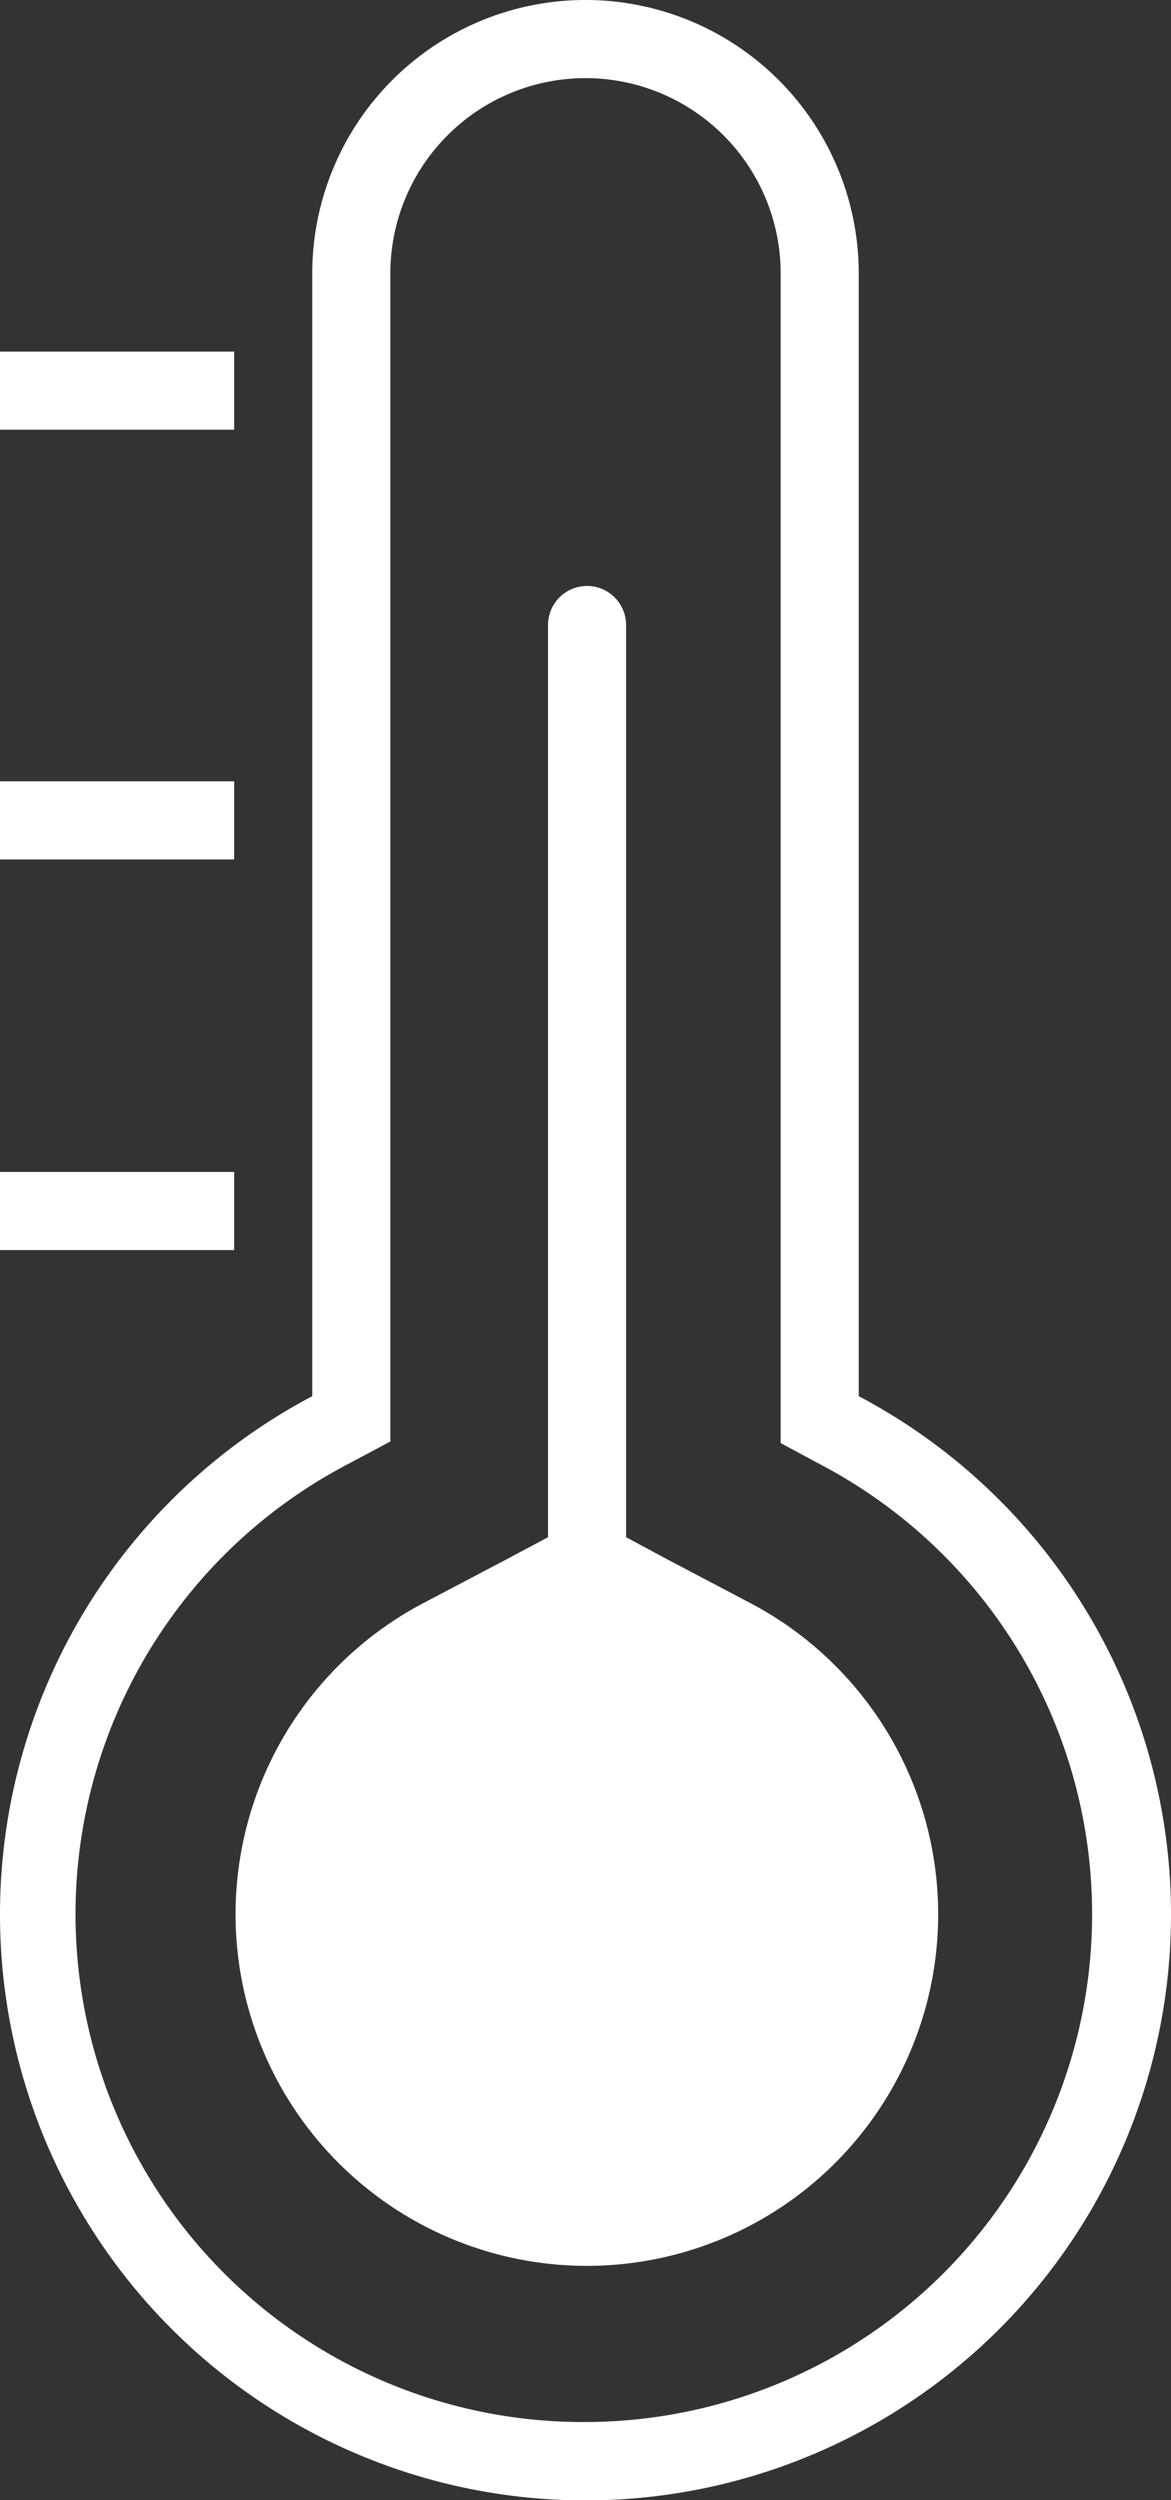
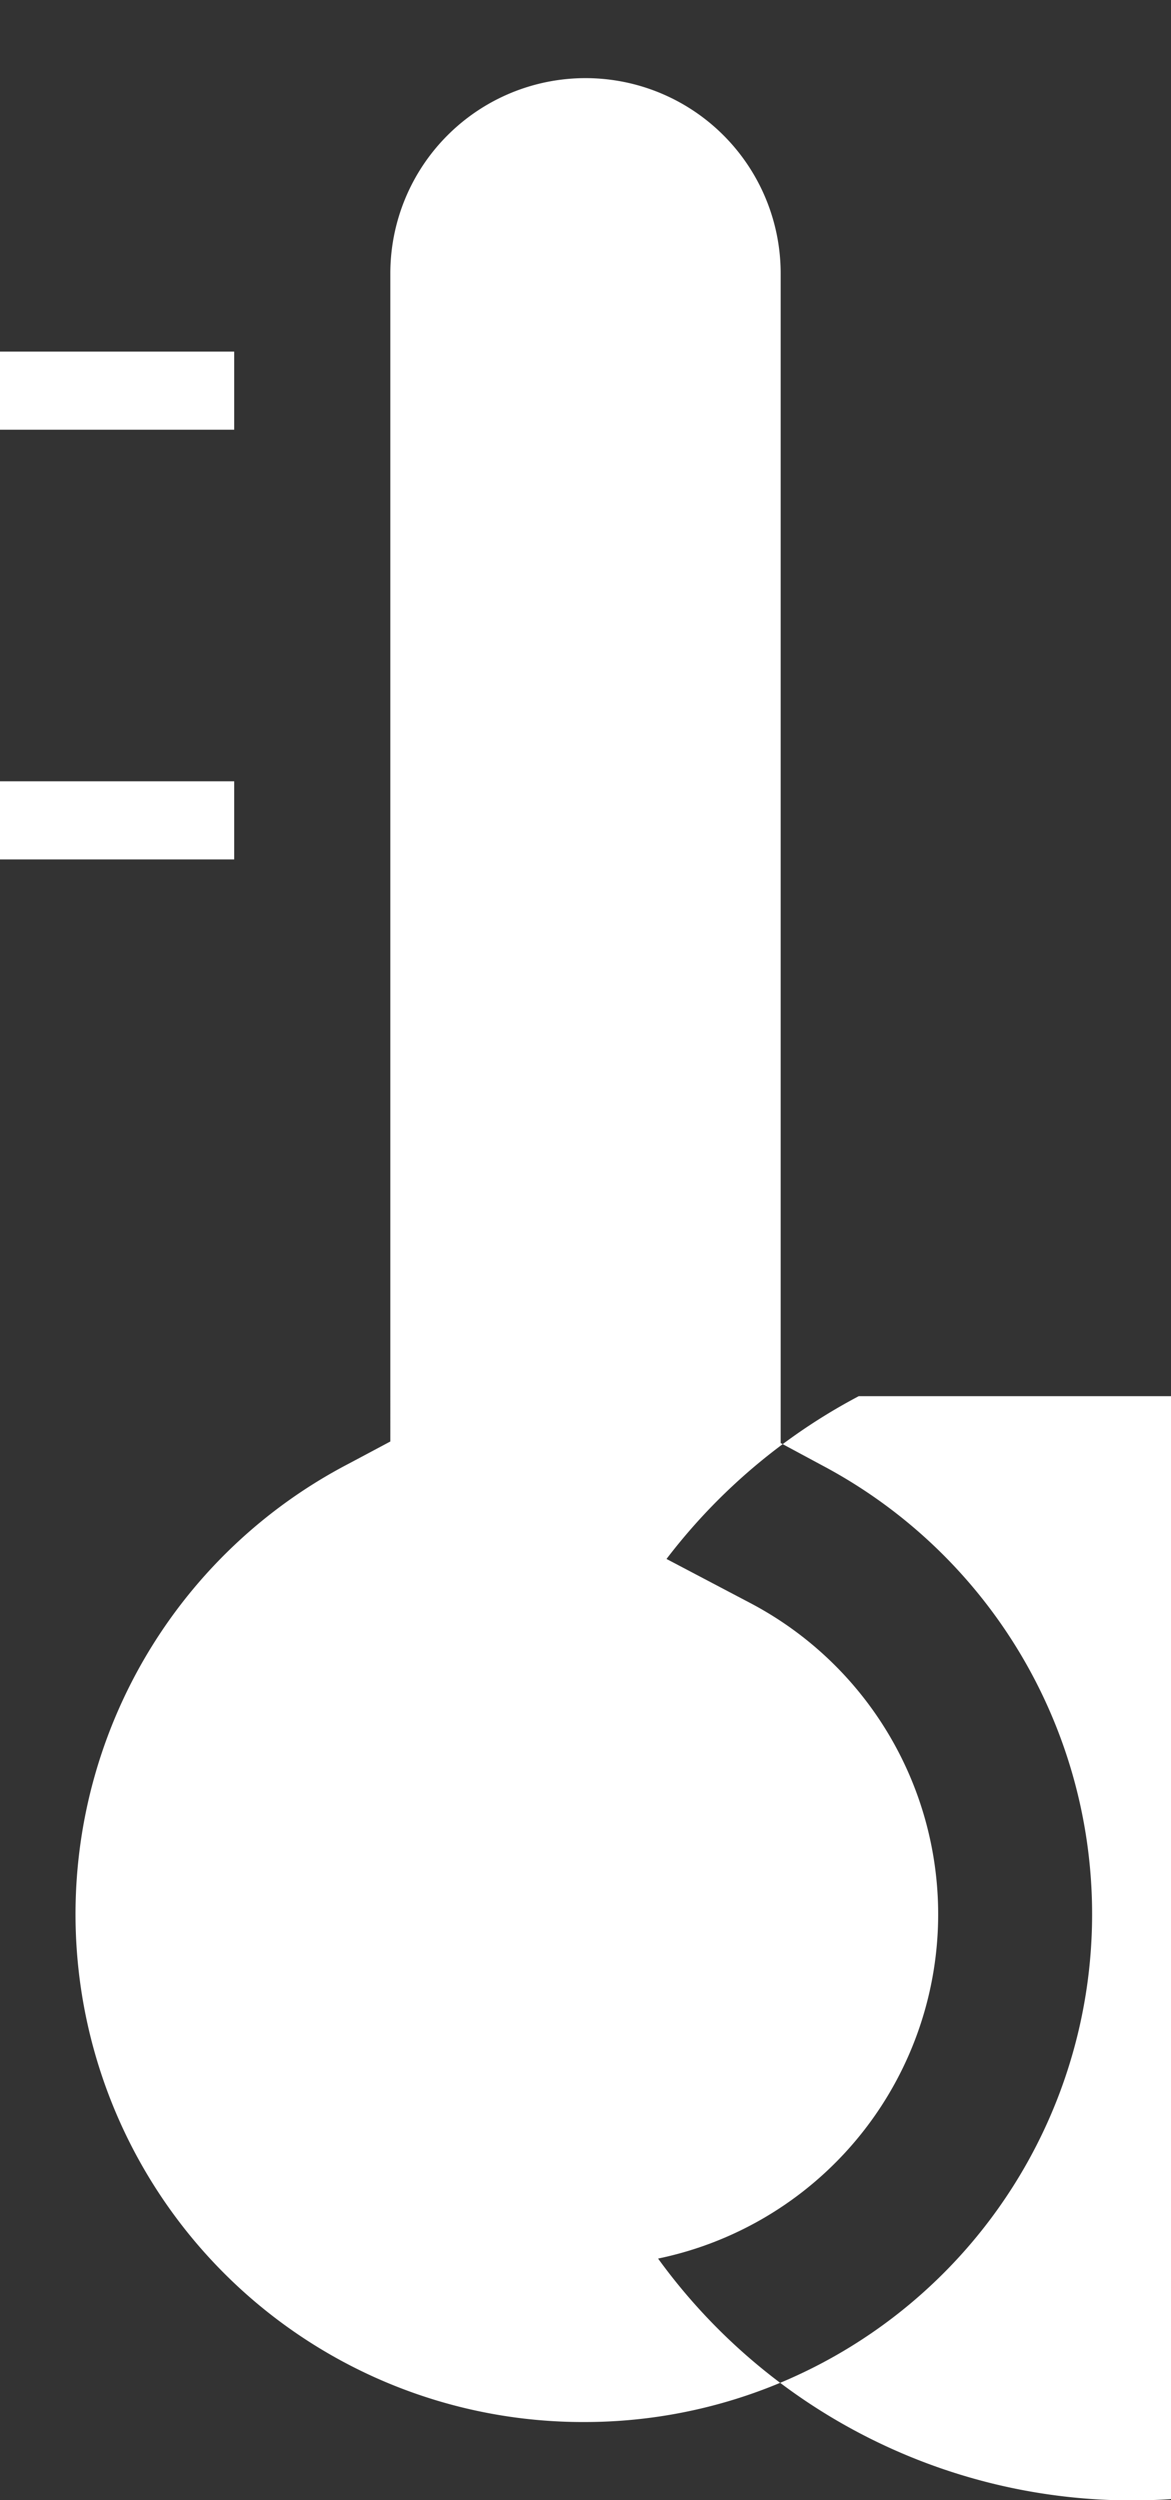
<svg xmlns="http://www.w3.org/2000/svg" id="Слой_1" data-name="Слой 1" viewBox="0 0 30 64">
  <rect x="0" y="0" width="30" height="64" fill="#333333" stroke="none" />
  <defs>
    <style>.cls-1{fill:#fff;}</style>
  </defs>
-   <path class="cls-1" d="M56.77,54.27V25.53a7,7,0,0,0-14,0V54.27a15,15,0,1,0,14,0Zm-7,26.26A13,13,0,0,1,43.7,56l1.07-.57V25.53a5,5,0,0,1,10,0V55.47l1.06.57a13,13,0,0,1-6.06,24.49Z" transform="translate(-34.77 -18.53)" />
+   <path class="cls-1" d="M56.77,54.27V25.53V54.27a15,15,0,1,0,14,0Zm-7,26.26A13,13,0,0,1,43.7,56l1.07-.57V25.53a5,5,0,0,1,10,0V55.47l1.06.57a13,13,0,0,1-6.06,24.49Z" transform="translate(-34.77 -18.53)" />
  <path class="cls-1" d="M54,59.57l-2.13-1.12-1.06-.57V34.53a1,1,0,0,0-2,0V57.88l-1.07.57-2.13,1.12a9,9,0,1,0,8.39,0Z" transform="translate(-34.77 -18.53)" />
  <rect class="cls-1" y="9" width="6" height="2" />
  <rect class="cls-1" y="20" width="6" height="2" />
-   <rect class="cls-1" y="30" width="6" height="2" />
</svg>